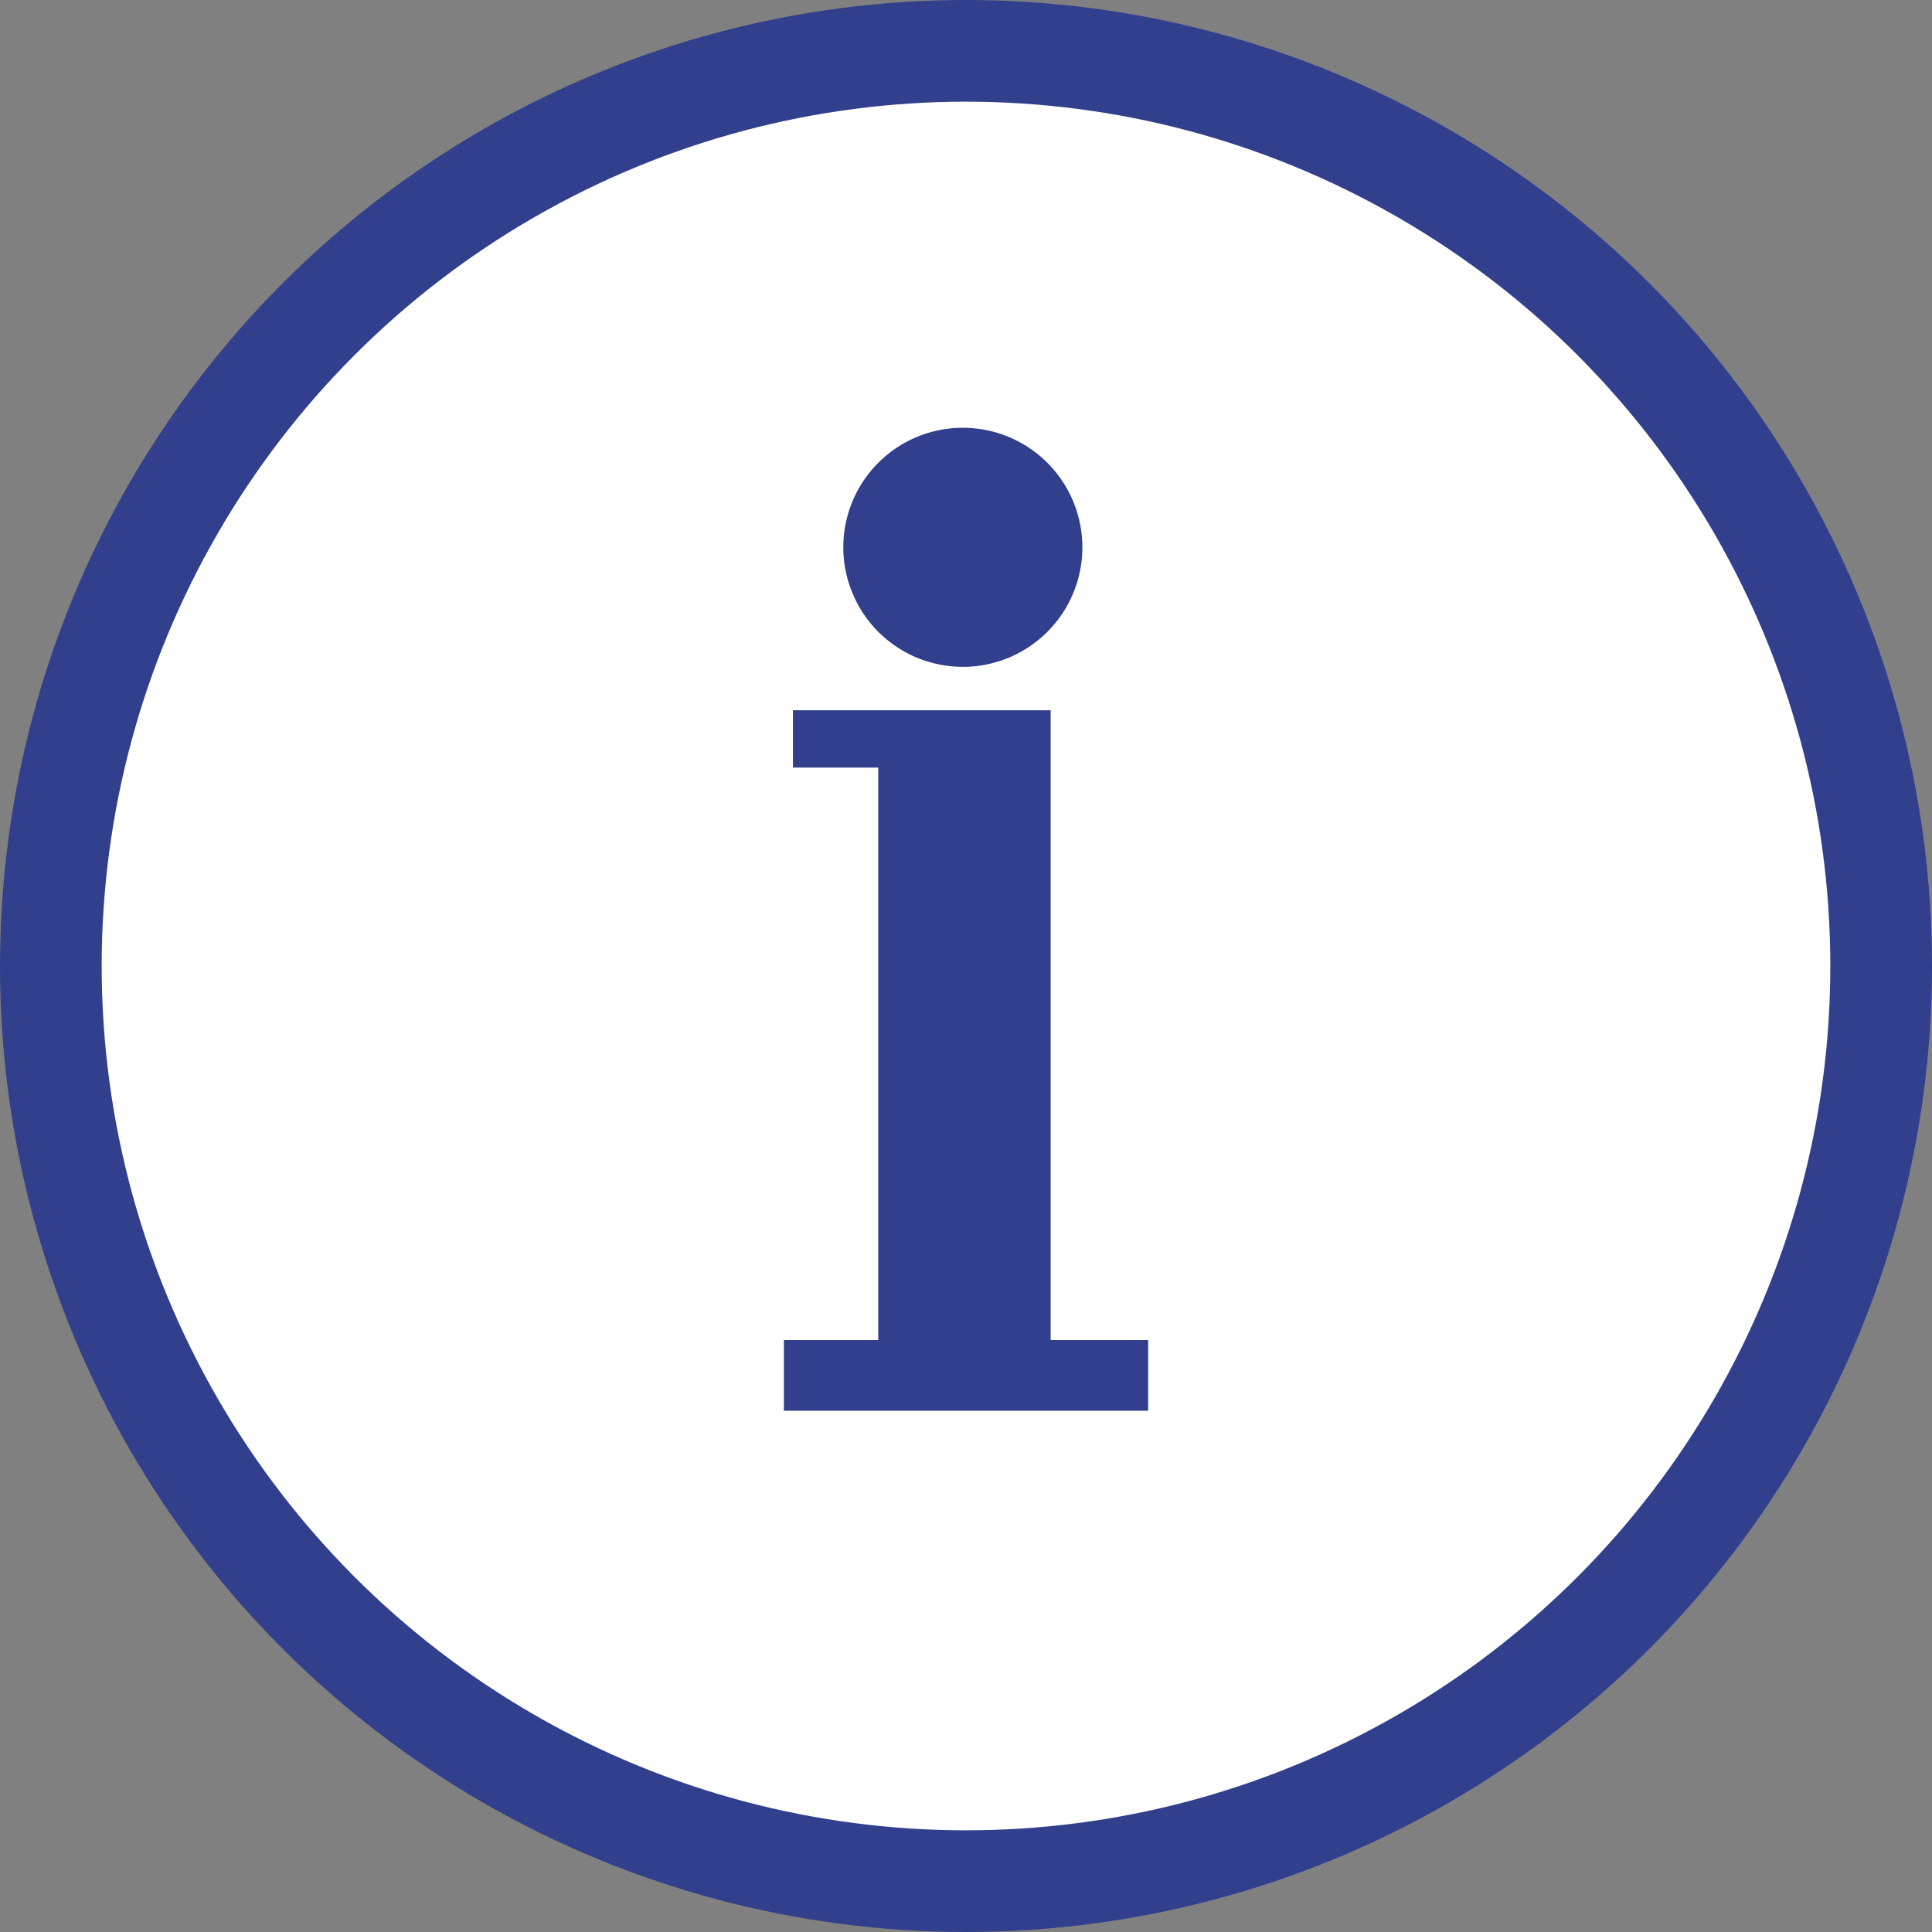
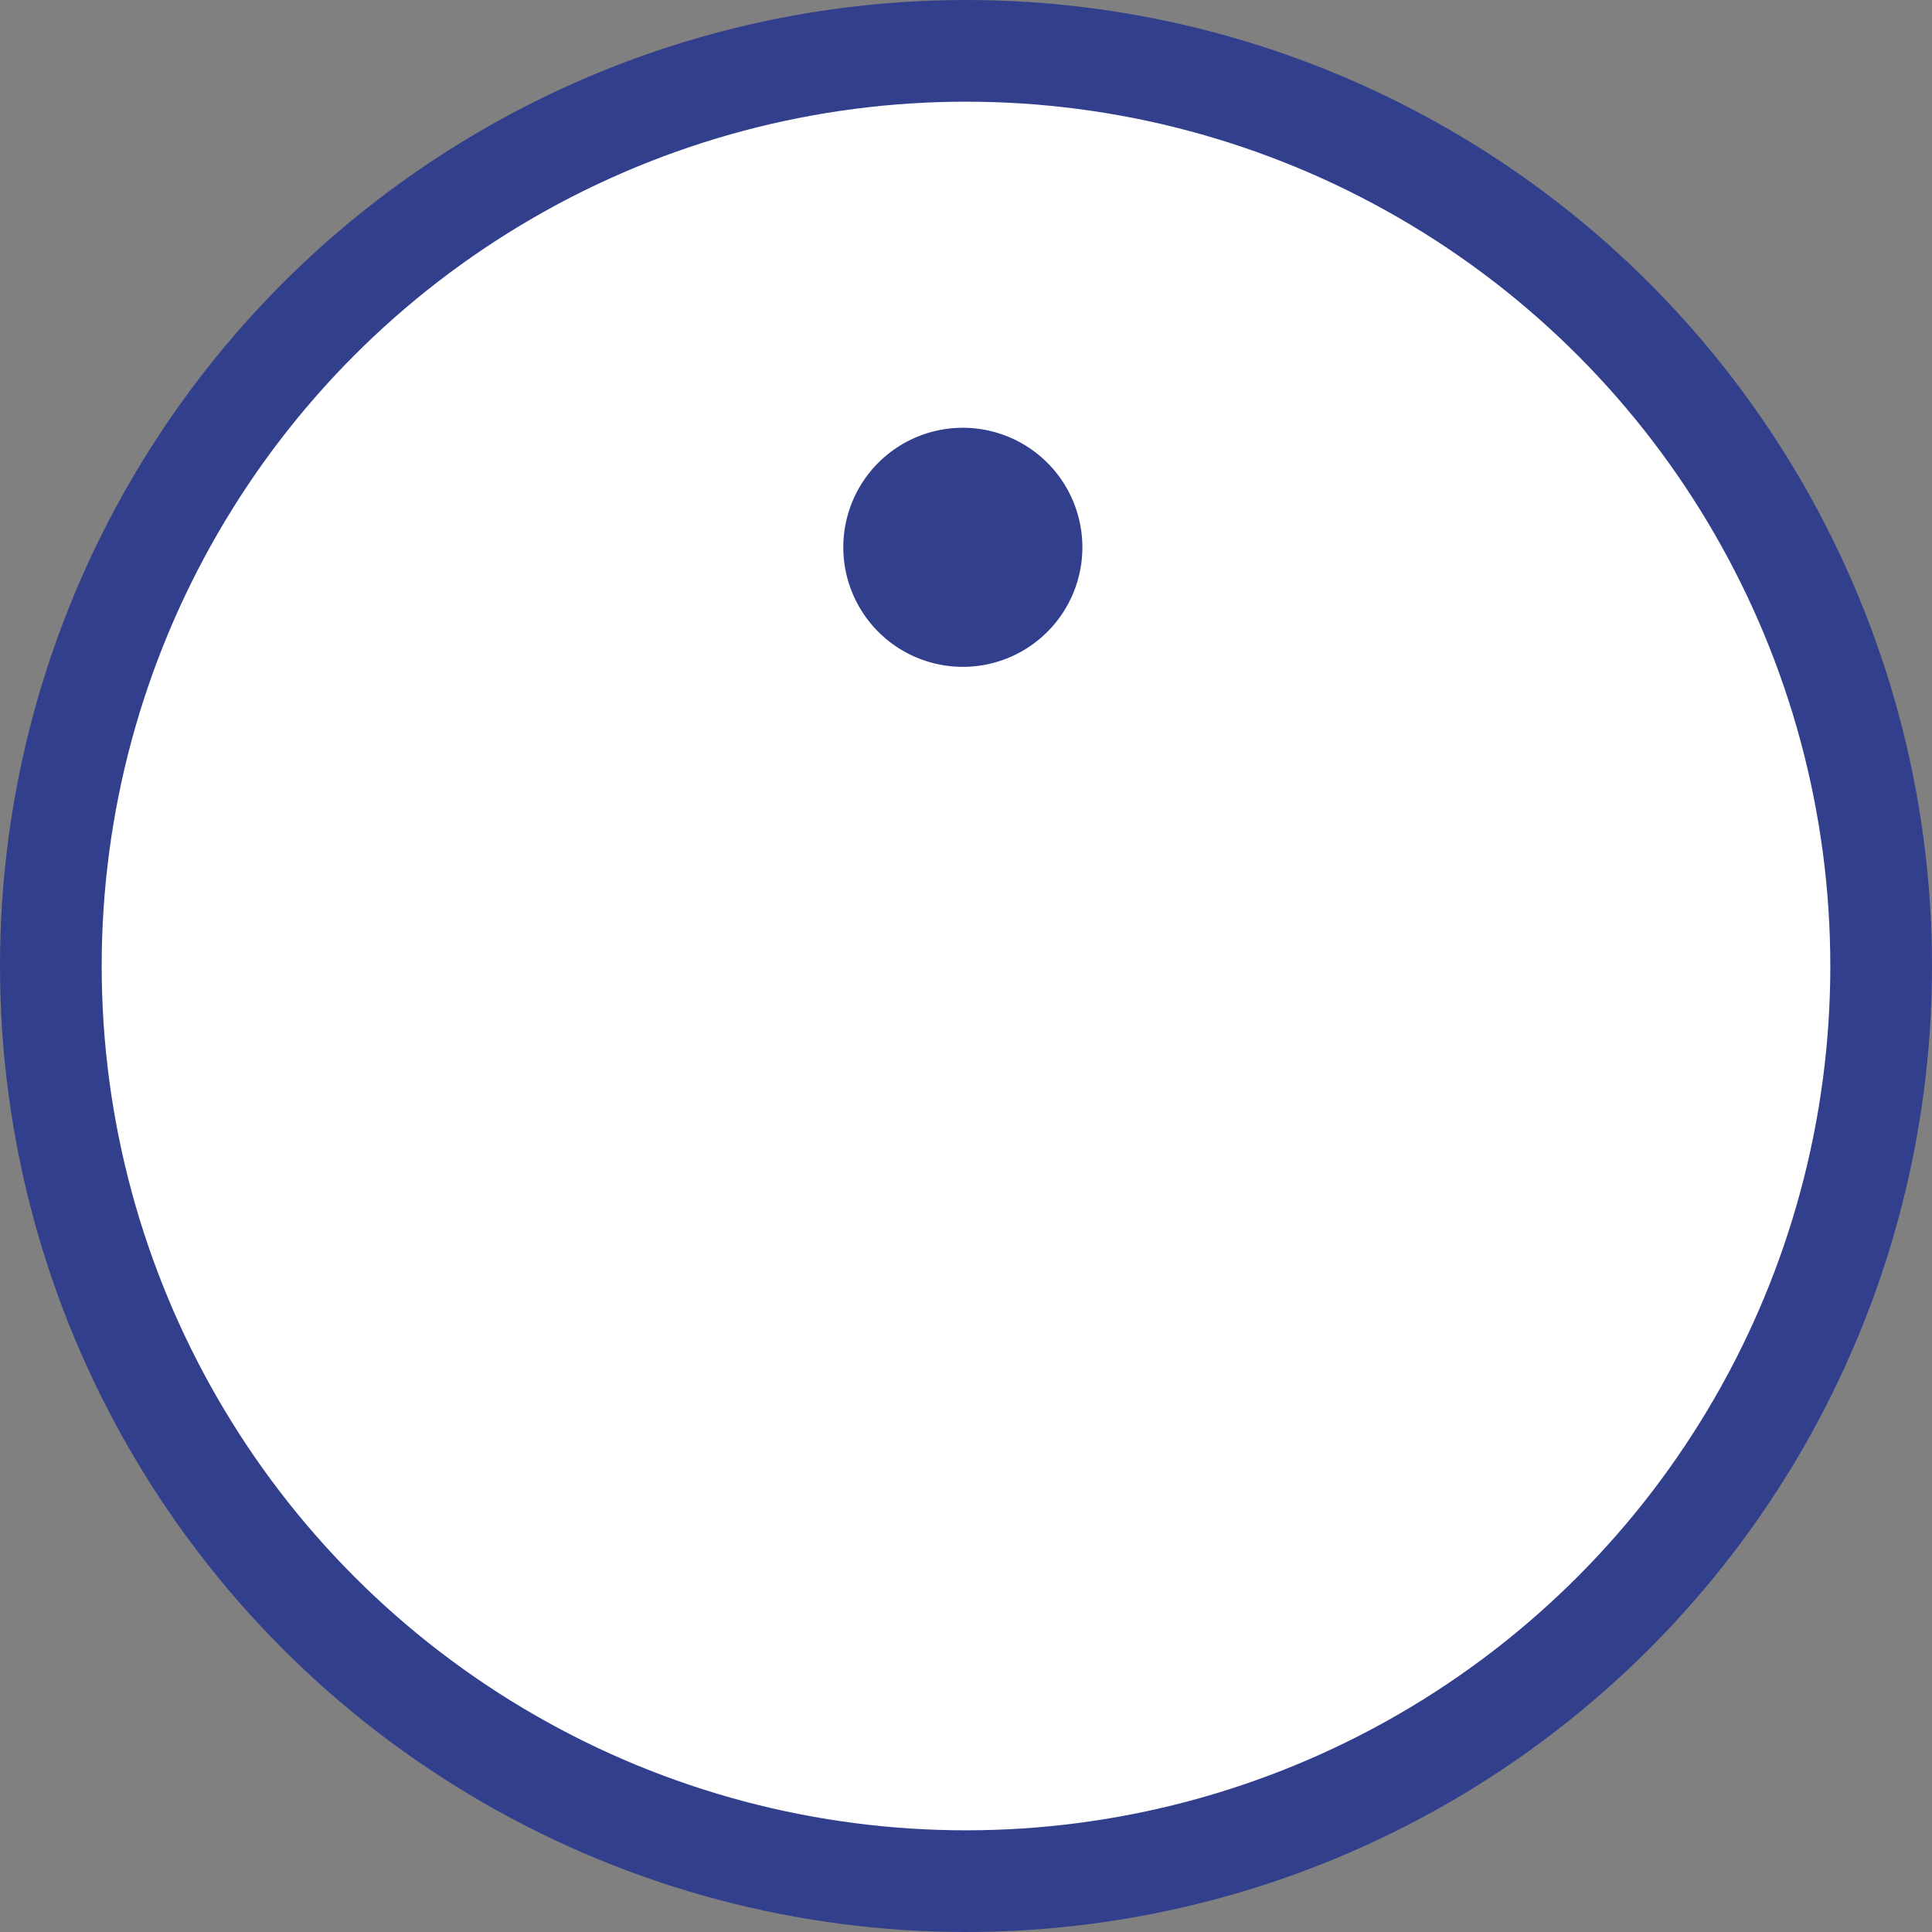
<svg xmlns="http://www.w3.org/2000/svg" width="38" height="38" viewBox="0 0 38 38">
  <rect x="0" y="0" width="38" height="38" fill="#808080" stroke="none" />
  <g id="icon_info" transform="translate(1 1)">
    <circle id="base" cx="18" cy="18" r="18" fill="#fff" stroke="#323f8d" stroke-linecap="round" stroke-miterlimit="10" stroke-width="2" />
    <path id="パス_83" data-name="パス 83" d="M238.6,57.771a2.351,2.351,0,1,1-2.35,2.35,2.349,2.349,0,0,1,2.35-2.35" transform="translate(-220.663 -50.357)" fill="#323f8d" fill-rule="evenodd" />
-     <path id="パス_84" data-name="パス 84" d="M220.027,182.7h-7.164V181.31h1.856V170.051h-1.678v-1.128h5.069V181.31h1.918Z" transform="translate(-198.445 -155.953)" fill="#323f8d" fill-rule="evenodd" />
  </g>
</svg>